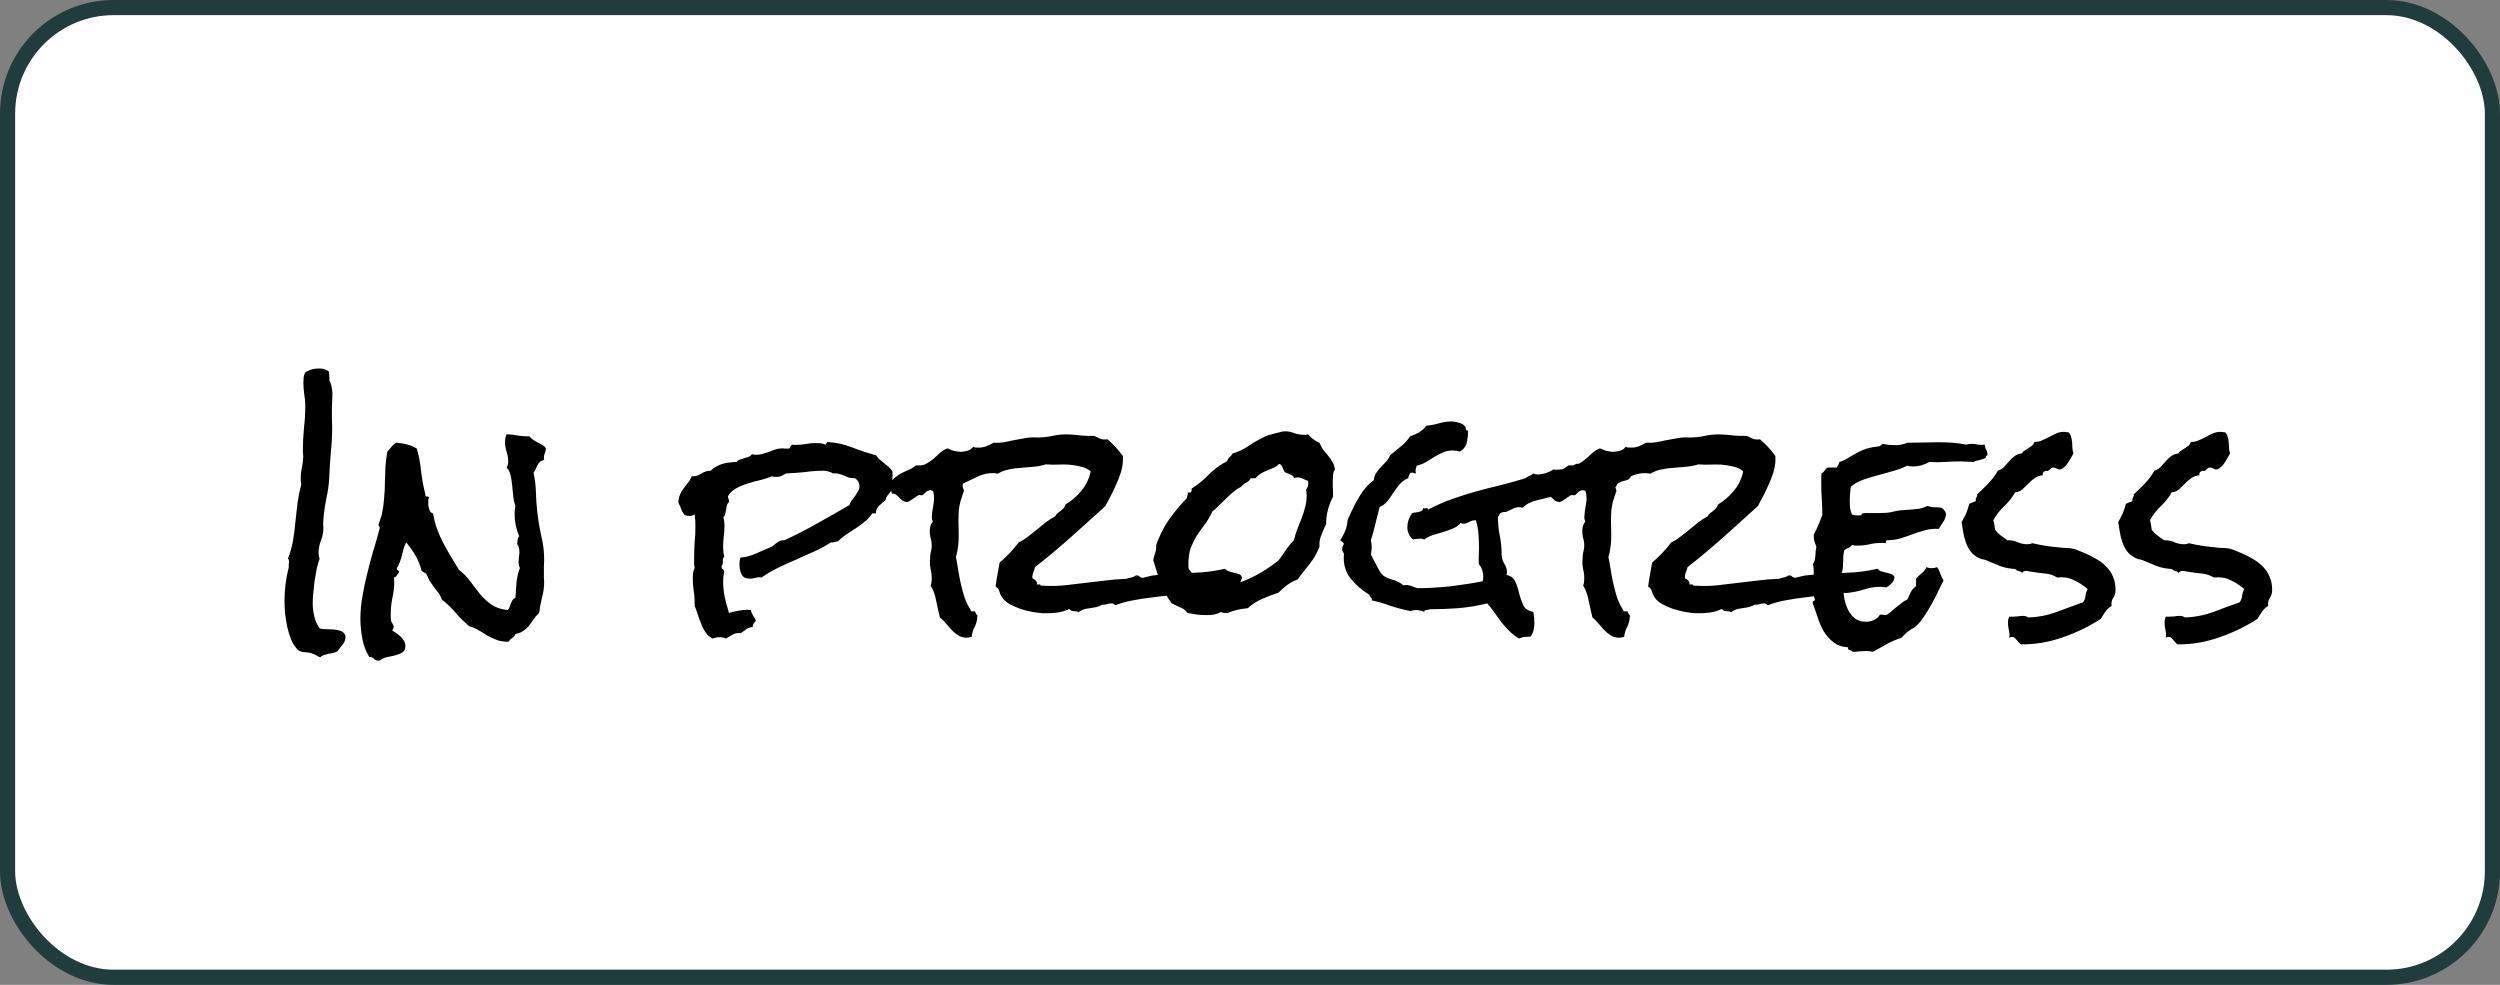
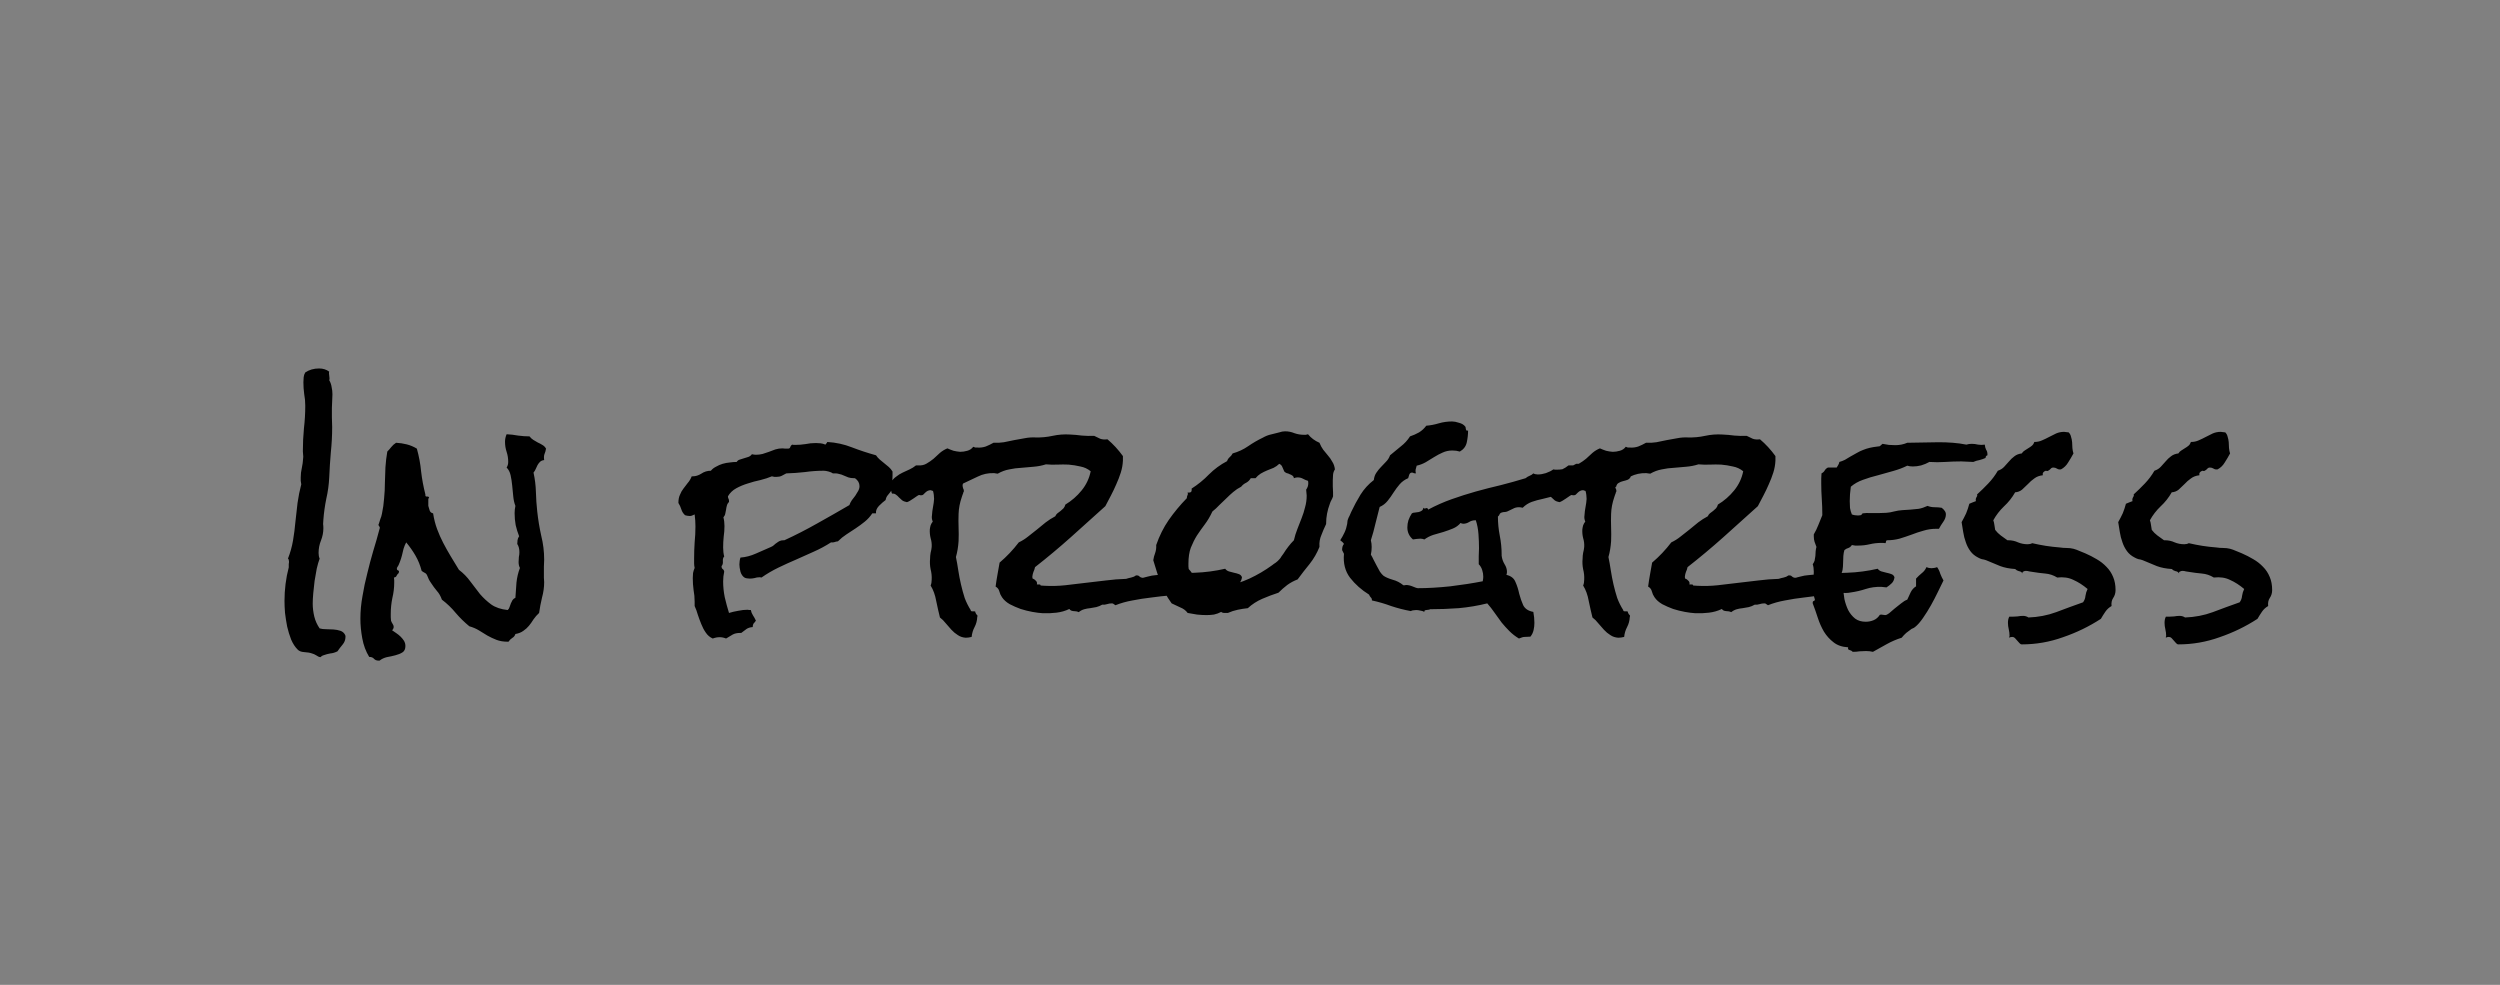
<svg xmlns="http://www.w3.org/2000/svg" width="330" height="130" viewBox="0 0 330 130" fill="none">
  <rect x="0" y="0" width="330" height="130" fill="#808080" stroke="none" />
-   <rect x="1" y="1" width="328" height="128" rx="14" fill="white" stroke="#203C3C" stroke-width="2" />
  <path d="M45.603 84.074C45.603 84.449 45.475 84.789 45.217 85.094C44.959 85.399 44.736 85.692 44.549 85.973C44.221 86.137 43.904 86.231 43.6 86.254C43.318 86.301 43.014 86.383 42.685 86.5C42.568 86.524 42.44 86.606 42.299 86.746C42.111 86.723 41.924 86.641 41.736 86.5C41.549 86.383 41.361 86.301 41.174 86.254C40.916 86.16 40.576 86.102 40.154 86.078C39.756 86.055 39.463 85.938 39.275 85.727C38.947 85.399 38.666 84.965 38.432 84.426C38.221 83.887 38.045 83.313 37.904 82.703C37.787 82.094 37.693 81.496 37.623 80.91C37.576 80.301 37.553 79.774 37.553 79.328C37.553 78.578 37.6 77.828 37.693 77.078C37.787 76.328 37.928 75.602 38.115 74.899V74.723C38.115 74.606 38.115 74.512 38.115 74.442C38.139 74.348 38.15 74.242 38.15 74.125C38.15 74.055 38.139 73.984 38.115 73.914C38.115 73.844 38.08 73.785 38.01 73.738C38.315 72.965 38.537 72.168 38.678 71.348C38.818 70.528 38.924 69.707 38.994 68.887C39.088 68.043 39.182 67.211 39.275 66.391C39.393 65.547 39.557 64.727 39.768 63.93C39.744 63.789 39.721 63.637 39.697 63.473C39.697 63.309 39.697 63.156 39.697 63.016C39.697 62.594 39.744 62.184 39.838 61.785C39.932 61.363 39.99 60.93 40.014 60.484C40.037 60.344 40.037 60.203 40.014 60.063C39.99 59.899 39.978 59.734 39.978 59.57C39.978 58.539 40.025 57.531 40.119 56.547C40.236 55.563 40.295 54.566 40.295 53.559C40.295 53.02 40.248 52.504 40.154 52.012C40.084 51.496 40.049 50.981 40.049 50.465C40.049 50.231 40.06 50.008 40.084 49.797C40.107 49.563 40.178 49.352 40.295 49.164C40.81 48.813 41.42 48.637 42.123 48.637C42.639 48.637 43.084 48.778 43.459 49.059C43.435 49.106 43.424 49.176 43.424 49.27C43.424 49.387 43.435 49.492 43.459 49.586C43.482 49.68 43.494 49.785 43.494 49.903V50.043C43.494 50.09 43.482 50.137 43.459 50.184C43.623 50.465 43.728 50.77 43.775 51.098C43.846 51.403 43.881 51.719 43.881 52.047C43.881 52.352 43.869 52.656 43.846 52.961C43.822 53.242 43.81 53.535 43.81 53.84C43.81 54.262 43.81 54.684 43.81 55.106C43.834 55.528 43.846 55.949 43.846 56.371C43.846 57.496 43.787 58.609 43.67 59.711C43.576 60.789 43.506 61.891 43.459 63.016C43.412 63.977 43.283 64.914 43.072 65.828C42.885 66.742 42.756 67.668 42.685 68.606C42.662 68.793 42.65 68.981 42.65 69.168C42.674 69.332 42.685 69.52 42.685 69.731C42.685 70.27 42.58 70.809 42.369 71.348C42.158 71.863 42.053 72.414 42.053 73C42.053 73.281 42.1 73.528 42.193 73.738C42.053 74.113 41.924 74.559 41.807 75.074C41.713 75.59 41.619 76.129 41.525 76.692C41.455 77.231 41.397 77.77 41.35 78.309C41.303 78.824 41.279 79.281 41.279 79.68C41.279 80.242 41.35 80.817 41.49 81.403C41.631 81.965 41.865 82.481 42.193 82.949C42.428 83.02 42.709 83.055 43.037 83.055C43.365 83.055 43.693 83.067 44.022 83.09C44.35 83.113 44.654 83.172 44.935 83.266C45.217 83.359 45.428 83.547 45.568 83.828C45.592 83.875 45.603 83.922 45.603 83.969V84.074ZM72.076 59.219C72.029 59.5 71.959 59.746 71.865 59.957C71.795 60.145 71.783 60.403 71.83 60.731C71.596 60.754 71.408 60.836 71.268 60.977C71.15 61.094 71.045 61.234 70.951 61.399C70.881 61.563 70.799 61.738 70.705 61.926C70.635 62.09 70.541 62.242 70.424 62.383C70.611 63.227 70.717 64.082 70.74 64.949C70.764 65.817 70.822 66.672 70.916 67.516C71.033 68.594 71.209 69.66 71.443 70.715C71.701 71.746 71.83 72.801 71.83 73.879C71.83 74.207 71.818 74.512 71.795 74.793C71.795 75.074 71.795 75.367 71.795 75.672C71.795 75.859 71.795 76.059 71.795 76.27C71.818 76.457 71.83 76.645 71.83 76.832C71.83 77.512 71.736 78.192 71.549 78.871C71.385 79.551 71.256 80.231 71.162 80.91C70.881 81.168 70.635 81.449 70.424 81.754C70.236 82.059 70.037 82.34 69.826 82.598C69.615 82.856 69.369 83.078 69.088 83.266C68.807 83.477 68.455 83.617 68.033 83.688C67.963 83.922 67.822 84.098 67.611 84.215C67.424 84.332 67.26 84.496 67.119 84.707H67.049C66.463 84.707 65.959 84.625 65.537 84.461C65.115 84.297 64.717 84.109 64.342 83.899C63.99 83.688 63.627 83.465 63.252 83.231C62.877 82.996 62.443 82.809 61.951 82.668C61.295 82.129 60.697 81.543 60.158 80.91C59.619 80.254 59.01 79.668 58.33 79.153C58.166 78.684 57.943 78.297 57.662 77.992C57.404 77.688 57.147 77.336 56.889 76.938C56.772 76.774 56.678 76.621 56.607 76.481C56.56 76.34 56.49 76.176 56.397 75.988C56.326 75.801 56.209 75.672 56.045 75.602C55.904 75.531 55.775 75.449 55.658 75.356C55.471 74.629 55.201 73.961 54.85 73.352C54.498 72.742 54.088 72.156 53.619 71.594C53.478 71.852 53.361 72.133 53.268 72.438C53.197 72.719 53.127 73.012 53.057 73.317C52.986 73.598 52.893 73.891 52.775 74.195C52.682 74.477 52.553 74.734 52.389 74.969V75.074C52.389 75.192 52.435 75.262 52.529 75.285C52.623 75.309 52.67 75.379 52.67 75.496C52.67 75.52 52.658 75.543 52.635 75.567C52.635 75.59 52.635 75.613 52.635 75.637C52.518 75.731 52.424 75.848 52.353 75.988C52.307 76.129 52.19 76.211 52.002 76.234C52.025 76.352 52.037 76.469 52.037 76.586V76.903C52.037 77.582 51.955 78.262 51.791 78.942C51.65 79.621 51.58 80.313 51.58 81.016V81.473C51.58 81.637 51.592 81.789 51.615 81.93C51.662 82.07 51.732 82.211 51.826 82.352C51.92 82.492 51.967 82.621 51.967 82.738C51.967 82.903 51.897 83.055 51.756 83.195C51.92 83.313 52.107 83.442 52.318 83.582C52.529 83.723 52.717 83.875 52.881 84.039C53.068 84.227 53.221 84.414 53.338 84.602C53.455 84.813 53.514 85.035 53.514 85.27C53.514 85.668 53.385 85.949 53.127 86.113C52.869 86.278 52.553 86.406 52.178 86.5C51.826 86.594 51.451 86.676 51.053 86.746C50.678 86.84 50.361 86.992 50.103 87.203H49.998C49.717 87.203 49.506 87.121 49.365 86.957C49.225 86.793 49.014 86.711 48.732 86.711C48.287 85.984 47.982 85.164 47.818 84.25C47.654 83.359 47.572 82.504 47.572 81.684C47.572 80.676 47.666 79.668 47.853 78.66C48.018 77.653 48.228 76.656 48.486 75.672C48.721 74.688 48.978 73.715 49.26 72.754C49.565 71.77 49.846 70.785 50.103 69.801L50.139 69.695C50.139 69.578 50.103 69.496 50.033 69.449C49.986 69.403 49.963 69.332 49.963 69.238C49.963 69.192 49.975 69.168 49.998 69.168C50.068 68.934 50.139 68.711 50.209 68.5C50.303 68.289 50.373 68.055 50.42 67.797C50.56 67.141 50.654 66.473 50.701 65.793C50.772 65.09 50.807 64.399 50.807 63.719C50.83 63.039 50.853 62.359 50.877 61.68C50.924 60.977 51.006 60.285 51.123 59.606C51.31 59.418 51.486 59.219 51.65 59.008C51.815 58.797 52.025 58.609 52.283 58.445C52.752 58.469 53.221 58.539 53.69 58.656C54.158 58.774 54.603 58.961 55.025 59.219C55.307 60.227 55.494 61.234 55.588 62.242C55.705 63.25 55.893 64.258 56.15 65.266V65.371C56.15 65.488 56.209 65.547 56.326 65.547C56.467 65.524 56.572 65.559 56.643 65.653C56.596 65.723 56.56 65.805 56.537 65.899C56.537 65.992 56.537 66.086 56.537 66.18V66.778C56.584 66.965 56.643 67.164 56.713 67.375C56.783 67.586 56.935 67.715 57.17 67.762C57.287 68.512 57.463 69.203 57.697 69.836C57.932 70.469 58.201 71.078 58.506 71.664C58.81 72.25 59.139 72.836 59.49 73.422C59.842 73.984 60.205 74.582 60.58 75.215C61.166 75.66 61.67 76.176 62.092 76.762C62.514 77.324 62.935 77.875 63.357 78.414C63.803 78.93 64.295 79.387 64.834 79.785C65.397 80.184 66.123 80.43 67.014 80.524C67.131 80.43 67.213 80.301 67.26 80.137L67.436 79.645C67.506 79.481 67.576 79.34 67.647 79.223C67.74 79.082 67.869 78.977 68.033 78.906C68.08 78.25 68.127 77.582 68.174 76.903C68.244 76.223 68.397 75.578 68.631 74.969C68.514 74.758 68.455 74.5 68.455 74.195C68.455 73.961 68.467 73.738 68.49 73.528C68.537 73.317 68.561 73.106 68.561 72.895C68.561 72.449 68.467 72.086 68.279 71.805C68.279 71.641 68.291 71.477 68.314 71.313C68.338 71.125 68.408 70.949 68.525 70.785C68.338 70.317 68.186 69.824 68.068 69.309C67.975 68.793 67.928 68.266 67.928 67.727C67.928 67.422 67.963 67.106 68.033 66.778C67.893 66.426 67.799 66.016 67.752 65.547L67.611 64.106C67.564 63.613 67.494 63.156 67.4 62.734C67.307 62.313 67.131 61.973 66.873 61.715C67.014 61.504 67.084 61.258 67.084 60.977C67.084 60.508 67.014 60.063 66.873 59.641C66.732 59.219 66.662 58.774 66.662 58.305C66.662 57.977 66.732 57.649 66.873 57.32C67.389 57.344 67.893 57.403 68.385 57.496C68.9 57.566 69.404 57.602 69.897 57.602C70.037 57.789 70.201 57.941 70.389 58.059C70.576 58.176 70.775 58.293 70.986 58.41C71.197 58.504 71.397 58.609 71.584 58.727C71.795 58.844 71.959 59.008 72.076 59.219ZM117.814 62.77C117.814 63.098 117.803 63.426 117.779 63.754C117.756 64.082 117.721 64.41 117.674 64.738C117.51 64.973 117.346 65.184 117.182 65.371C117.041 65.535 116.947 65.746 116.9 66.004C116.643 66.192 116.35 66.449 116.021 66.778C115.717 67.106 115.588 67.434 115.635 67.762H115.143C114.861 68.184 114.533 68.547 114.158 68.852C113.783 69.156 113.385 69.449 112.963 69.731L111.732 70.539C111.334 70.797 110.959 71.102 110.607 71.453C110.42 71.477 110.268 71.512 110.15 71.559C110.033 71.606 109.881 71.617 109.693 71.594C108.967 72.063 108.205 72.473 107.408 72.824C106.635 73.176 105.85 73.528 105.053 73.879C104.279 74.207 103.506 74.559 102.732 74.934C101.959 75.309 101.221 75.742 100.518 76.234C100.447 76.211 100.354 76.199 100.236 76.199C100.025 76.199 99.814 76.234 99.603 76.305C99.393 76.352 99.182 76.375 98.971 76.375C98.877 76.375 98.748 76.363 98.584 76.34C98.443 76.317 98.338 76.281 98.268 76.234C98.15 76.164 98.045 76.059 97.951 75.918C97.857 75.778 97.787 75.625 97.74 75.461C97.693 75.274 97.658 75.098 97.635 74.934C97.611 74.77 97.6 74.629 97.6 74.512C97.6 74.371 97.611 74.219 97.635 74.055C97.658 73.891 97.693 73.738 97.74 73.598C98.42 73.551 99.1 73.375 99.779 73.07C100.482 72.766 101.15 72.473 101.783 72.192C101.947 72.121 102.076 72.039 102.17 71.945C102.287 71.828 102.404 71.734 102.521 71.664C102.639 71.57 102.768 71.488 102.908 71.418C103.049 71.348 103.225 71.313 103.436 71.313H103.541C105.018 70.633 106.459 69.895 107.865 69.098C109.295 68.301 110.713 67.492 112.119 66.672C112.189 66.461 112.295 66.25 112.436 66.039C112.6 65.828 112.752 65.629 112.893 65.442C113.033 65.231 113.162 65.02 113.279 64.809C113.396 64.598 113.455 64.387 113.455 64.176C113.455 63.754 113.256 63.403 112.857 63.121H112.717C112.436 63.121 112.189 63.086 111.979 63.016C111.768 62.922 111.568 62.84 111.381 62.77C111.193 62.676 110.982 62.606 110.748 62.559C110.514 62.488 110.244 62.465 109.939 62.488C109.822 62.395 109.635 62.313 109.377 62.242C109.119 62.172 108.908 62.137 108.744 62.137C107.9 62.137 107.068 62.195 106.248 62.313C105.428 62.406 104.607 62.465 103.787 62.488C103.576 62.606 103.377 62.711 103.189 62.805C103.002 62.899 102.779 62.945 102.521 62.945C102.404 62.945 102.299 62.945 102.205 62.945C102.111 62.922 102.006 62.899 101.889 62.875C101.443 63.063 100.939 63.227 100.377 63.367C99.814 63.484 99.252 63.637 98.689 63.824C98.15 63.988 97.647 64.199 97.178 64.457C96.709 64.715 96.346 65.067 96.088 65.512C96.088 65.629 96.111 65.734 96.158 65.828C96.205 65.899 96.228 65.992 96.228 66.109V66.25C96.088 66.391 95.994 66.555 95.947 66.742C95.9 66.906 95.865 67.082 95.842 67.27C95.818 67.434 95.783 67.609 95.736 67.797C95.713 67.961 95.631 68.125 95.49 68.289C95.584 68.641 95.631 69.028 95.631 69.449C95.631 69.918 95.596 70.387 95.525 70.856C95.478 71.324 95.455 71.793 95.455 72.262C95.455 72.707 95.502 73.106 95.596 73.457C95.455 73.598 95.397 73.809 95.42 74.09C95.443 74.371 95.385 74.582 95.244 74.723C95.244 74.91 95.291 75.039 95.385 75.109C95.502 75.18 95.572 75.297 95.596 75.461C95.502 75.859 95.455 76.293 95.455 76.762C95.455 77.442 95.525 78.133 95.666 78.836C95.83 79.539 96.018 80.231 96.228 80.91C96.603 80.793 97.002 80.699 97.424 80.629C97.869 80.535 98.291 80.488 98.689 80.488C98.76 80.488 98.83 80.5 98.9 80.524C98.971 80.524 99.041 80.524 99.111 80.524C99.158 80.781 99.252 81.016 99.393 81.227C99.533 81.438 99.662 81.672 99.779 81.93C99.662 82.094 99.557 82.223 99.463 82.317C99.393 82.434 99.357 82.586 99.357 82.774C99.029 82.797 98.76 82.879 98.549 83.02C98.338 83.184 98.103 83.359 97.846 83.547H97.705C97.307 83.547 96.978 83.617 96.721 83.758C96.463 83.922 96.17 84.098 95.842 84.285C95.561 84.168 95.279 84.109 94.998 84.109C94.693 84.109 94.389 84.168 94.084 84.285C93.709 84.121 93.404 83.863 93.17 83.512C92.936 83.184 92.736 82.809 92.572 82.387C92.408 81.988 92.256 81.578 92.115 81.156C91.998 80.734 91.857 80.348 91.693 79.996V79.434C91.693 78.895 91.647 78.379 91.553 77.887C91.482 77.371 91.447 76.844 91.447 76.305C91.447 76.094 91.459 75.871 91.482 75.637C91.529 75.403 91.6 75.18 91.693 74.969C91.647 74.758 91.623 74.559 91.623 74.371V73.703C91.623 73 91.647 72.297 91.693 71.594C91.764 70.891 91.799 70.188 91.799 69.484C91.799 68.969 91.764 68.442 91.693 67.903C91.576 67.949 91.471 67.996 91.377 68.043C91.283 68.09 91.178 68.113 91.061 68.113C90.943 68.113 90.826 68.102 90.709 68.078C90.615 68.055 90.522 68.031 90.428 68.008C90.193 67.797 90.029 67.539 89.936 67.234C89.842 66.93 89.713 66.649 89.549 66.391C89.549 65.945 89.619 65.582 89.76 65.301C89.877 64.996 90.029 64.727 90.217 64.492C90.404 64.234 90.592 63.988 90.779 63.754C90.99 63.52 91.166 63.227 91.307 62.875H91.447C91.822 62.875 92.197 62.758 92.572 62.524C92.947 62.266 93.369 62.137 93.838 62.137C94.002 61.926 94.225 61.75 94.506 61.609C94.787 61.445 95.08 61.316 95.385 61.223C95.713 61.129 96.029 61.07 96.334 61.047C96.662 61 96.967 60.977 97.248 60.977C97.342 60.813 97.482 60.707 97.67 60.66C97.857 60.59 98.045 60.531 98.232 60.484C98.443 60.414 98.631 60.356 98.795 60.309C98.982 60.238 99.135 60.121 99.252 59.957C99.439 60.004 99.615 60.028 99.779 60.028C100.084 60.028 100.377 59.992 100.658 59.922C100.939 59.828 101.221 59.734 101.502 59.641C101.783 59.524 102.064 59.418 102.346 59.324C102.65 59.231 102.967 59.184 103.295 59.184C103.412 59.184 103.529 59.195 103.646 59.219C103.764 59.219 103.881 59.219 103.998 59.219C104.186 59.219 104.291 59.149 104.314 59.008C104.361 58.867 104.443 58.762 104.561 58.691C104.631 58.715 104.76 58.727 104.947 58.727C105.416 58.727 105.873 58.691 106.318 58.621C106.764 58.528 107.221 58.481 107.689 58.481C107.9 58.481 108.111 58.492 108.322 58.516C108.533 58.539 108.744 58.598 108.955 58.691C109.002 58.621 109.049 58.563 109.096 58.516C109.143 58.469 109.178 58.41 109.201 58.34C110.35 58.41 111.428 58.645 112.436 59.043C113.467 59.441 114.533 59.793 115.635 60.098C115.775 60.309 115.939 60.496 116.127 60.66L116.725 61.153C116.936 61.316 117.135 61.481 117.322 61.645C117.51 61.809 117.674 62.008 117.814 62.242V62.77ZM163.939 76.199C163.893 76.551 163.764 76.82 163.553 77.008C163.365 77.195 163.143 77.371 162.885 77.535C162.768 77.512 162.65 77.5 162.533 77.5C162.439 77.477 162.334 77.465 162.217 77.465C161.49 77.442 160.799 77.535 160.143 77.746C159.51 77.957 158.854 78.109 158.174 78.203C157.939 78.25 157.717 78.274 157.506 78.274C157.318 78.25 157.119 78.262 156.908 78.309C156.158 78.426 155.361 78.52 154.518 78.59C153.674 78.66 152.83 78.754 151.986 78.871C151.143 78.965 150.311 79.094 149.49 79.258C148.693 79.399 147.943 79.609 147.24 79.891C147.17 79.844 147.1 79.797 147.029 79.75C146.959 79.68 146.877 79.645 146.783 79.645C146.549 79.645 146.326 79.68 146.115 79.75C145.904 79.82 145.693 79.844 145.482 79.82C145.248 79.961 144.99 80.067 144.709 80.137C144.451 80.184 144.182 80.231 143.9 80.278C143.643 80.301 143.385 80.348 143.127 80.418C142.869 80.488 142.623 80.617 142.389 80.805C142.201 80.711 141.967 80.664 141.686 80.664C141.428 80.641 141.252 80.547 141.158 80.383C140.619 80.641 140.045 80.805 139.436 80.875C138.85 80.945 138.252 80.969 137.643 80.945C137.244 80.922 136.787 80.863 136.271 80.77C135.756 80.676 135.24 80.547 134.725 80.383C134.209 80.195 133.729 79.984 133.283 79.75C132.838 79.492 132.498 79.188 132.264 78.836C132.1 78.602 131.982 78.344 131.912 78.063C131.842 77.781 131.678 77.57 131.42 77.43C131.49 76.891 131.572 76.363 131.666 75.848C131.76 75.332 131.854 74.805 131.947 74.266C132.416 73.867 132.861 73.445 133.283 73C133.705 72.555 134.104 72.086 134.479 71.594C134.924 71.383 135.334 71.125 135.709 70.82C136.107 70.516 136.494 70.211 136.869 69.906C137.268 69.578 137.654 69.262 138.029 68.957C138.428 68.653 138.85 68.383 139.295 68.149C139.365 67.984 139.459 67.856 139.576 67.762C139.717 67.645 139.857 67.539 139.998 67.445C140.139 67.328 140.268 67.211 140.385 67.094C140.502 66.953 140.584 66.789 140.631 66.602C141.451 66.109 142.166 65.488 142.775 64.738C143.385 63.988 143.783 63.145 143.971 62.207C143.572 61.879 143.115 61.668 142.6 61.574C142.107 61.457 141.592 61.375 141.053 61.328C140.584 61.305 140.092 61.305 139.576 61.328C139.084 61.352 138.58 61.34 138.064 61.293C137.549 61.457 137.01 61.563 136.447 61.609C135.908 61.656 135.369 61.703 134.83 61.75C134.291 61.774 133.752 61.844 133.213 61.961C132.697 62.055 132.193 62.242 131.701 62.524C131.607 62.524 131.514 62.512 131.42 62.488C131.35 62.465 131.268 62.453 131.174 62.453C130.424 62.43 129.721 62.582 129.064 62.91C128.408 63.215 127.764 63.52 127.131 63.824C127.084 63.918 127.061 63.988 127.061 64.035C127.061 64.176 127.084 64.317 127.131 64.457C127.201 64.574 127.236 64.703 127.236 64.844C127.213 64.867 127.201 64.891 127.201 64.914C127.201 64.938 127.189 64.961 127.166 64.984C127.143 65.102 127.107 65.207 127.061 65.301C127.037 65.395 127.002 65.5 126.955 65.617C126.697 66.367 126.557 67.106 126.533 67.832C126.51 68.442 126.51 69.039 126.533 69.625C126.557 70.211 126.557 70.809 126.533 71.418C126.486 72.168 126.369 72.871 126.182 73.528C126.299 74.09 126.404 74.688 126.498 75.32C126.592 75.93 126.709 76.539 126.85 77.149C126.99 77.758 127.154 78.356 127.342 78.942C127.553 79.504 127.822 80.043 128.15 80.559C128.127 80.606 128.139 80.641 128.186 80.664C128.232 80.688 128.279 80.699 128.326 80.699H128.607C128.725 80.699 128.771 80.746 128.748 80.84C128.795 80.91 128.83 80.981 128.854 81.051C128.877 81.098 128.924 81.145 128.994 81.192C129.041 81.262 129.041 81.356 128.994 81.473C128.971 81.942 128.854 82.375 128.643 82.774C128.432 83.172 128.303 83.606 128.256 84.074C127.975 84.145 127.717 84.18 127.482 84.18C127.084 84.156 126.732 84.039 126.428 83.828C126.123 83.641 125.842 83.406 125.584 83.125C125.326 82.844 125.08 82.563 124.846 82.281C124.611 81.977 124.354 81.719 124.072 81.508C123.908 80.852 123.744 80.125 123.58 79.328C123.439 78.531 123.193 77.852 122.842 77.289C122.936 77.078 122.982 76.82 122.982 76.516C123.006 76.047 122.959 75.59 122.842 75.145C122.748 74.676 122.725 74.207 122.771 73.738C122.771 73.481 122.795 73.223 122.842 72.965C122.912 72.707 122.959 72.449 122.982 72.192C123.006 71.793 122.959 71.406 122.842 71.031C122.748 70.656 122.713 70.27 122.736 69.871C122.76 69.684 122.795 69.508 122.842 69.344C122.912 69.156 123.006 68.992 123.123 68.852C123.006 68.57 122.971 68.301 123.018 68.043C123.041 67.645 123.088 67.27 123.158 66.918C123.229 66.567 123.275 66.215 123.299 65.863C123.299 65.676 123.287 65.5 123.264 65.336C123.24 65.149 123.205 64.973 123.158 64.809L122.842 64.703C122.701 64.703 122.561 64.738 122.42 64.809C122.303 64.879 122.197 64.961 122.104 65.055C122.01 65.149 121.928 65.231 121.857 65.301C121.787 65.348 121.717 65.371 121.646 65.371C121.6 65.371 121.541 65.371 121.471 65.371C121.424 65.348 121.377 65.336 121.33 65.336C121.283 65.336 121.189 65.383 121.049 65.477C120.932 65.57 120.779 65.676 120.592 65.793C120.428 65.887 120.264 65.992 120.1 66.109C119.936 66.203 119.807 66.262 119.713 66.285C119.455 66.238 119.244 66.156 119.08 66.039C118.939 65.899 118.799 65.77 118.658 65.653C118.541 65.512 118.412 65.395 118.271 65.301C118.131 65.184 117.955 65.137 117.744 65.16C117.674 65.02 117.639 64.867 117.639 64.703C117.615 64.539 117.615 64.375 117.639 64.211V63.649C117.803 63.344 118.025 63.098 118.307 62.91C118.564 62.699 118.846 62.524 119.15 62.383L120.064 61.961C120.369 61.82 120.65 61.645 120.908 61.434H121.225C121.646 61.457 122.01 61.375 122.314 61.188C122.643 61 122.947 60.789 123.229 60.555C123.51 60.297 123.791 60.039 124.072 59.781C124.377 59.524 124.705 59.324 125.057 59.184C125.314 59.301 125.584 59.406 125.865 59.5C126.146 59.57 126.439 59.617 126.744 59.641C127.049 59.641 127.365 59.594 127.693 59.5C128.021 59.406 128.279 59.231 128.467 58.973C128.584 59.02 128.678 59.055 128.748 59.078C128.842 59.078 128.947 59.078 129.064 59.078C129.416 59.102 129.768 59.055 130.119 58.938C130.471 58.797 130.811 58.633 131.139 58.445C131.607 58.469 132.064 58.445 132.51 58.375C132.979 58.281 133.436 58.188 133.881 58.094C134.35 58 134.807 57.918 135.252 57.848C135.721 57.754 136.189 57.719 136.658 57.742C137.432 57.766 138.193 57.695 138.943 57.531C139.693 57.367 140.455 57.309 141.229 57.356C141.768 57.379 142.295 57.426 142.811 57.496C143.35 57.543 143.889 57.555 144.428 57.531C144.732 57.672 145.002 57.801 145.236 57.918C145.494 58.012 145.811 58.035 146.186 57.988C146.936 58.621 147.615 59.359 148.225 60.203V60.801C148.201 61.34 148.107 61.867 147.943 62.383C147.779 62.899 147.58 63.414 147.346 63.93C147.135 64.422 146.9 64.914 146.643 65.406C146.385 65.875 146.139 66.344 145.904 66.813C144.381 68.195 142.857 69.567 141.334 70.926C139.811 72.285 138.24 73.598 136.623 74.863C136.576 75.098 136.506 75.309 136.412 75.496C136.342 75.684 136.295 75.883 136.271 76.094C136.271 76.211 136.283 76.305 136.307 76.375C136.471 76.422 136.611 76.516 136.729 76.656C136.869 76.774 136.916 76.938 136.869 77.149H137.186C137.303 77.149 137.361 77.195 137.361 77.289L137.924 77.324C138.814 77.371 139.705 77.348 140.596 77.254C141.486 77.16 142.377 77.055 143.268 76.938C144.182 76.82 145.084 76.715 145.975 76.621C146.865 76.504 147.756 76.434 148.646 76.41C148.857 76.34 149.08 76.281 149.314 76.234C149.549 76.188 149.76 76.094 149.947 75.953H150.053C150.217 75.953 150.334 76 150.404 76.094C150.498 76.188 150.627 76.246 150.791 76.27C150.908 76.27 151.025 76.246 151.143 76.199C151.283 76.153 151.424 76.117 151.564 76.094C151.893 76 152.232 75.942 152.584 75.918C152.959 75.895 153.322 75.859 153.674 75.813C155.033 75.695 156.381 75.625 157.717 75.602C159.053 75.555 160.389 75.379 161.725 75.074C161.842 75.238 162.006 75.356 162.217 75.426C162.428 75.473 162.65 75.531 162.885 75.602C163.119 75.649 163.33 75.707 163.518 75.778C163.729 75.848 163.869 75.988 163.939 76.199ZM176.209 61.961C176.068 62.172 175.986 62.406 175.963 62.664C175.939 62.922 175.928 63.156 175.928 63.367C175.928 63.649 175.928 63.93 175.928 64.211C175.951 64.469 175.963 64.727 175.963 64.984V65.512C175.916 65.676 175.846 65.84 175.752 66.004C175.658 66.168 175.588 66.332 175.541 66.496C175.213 67.363 175.049 68.231 175.049 69.098V69.168C174.932 69.449 174.814 69.707 174.697 69.942C174.604 70.176 174.51 70.41 174.416 70.645C174.322 70.856 174.252 71.09 174.205 71.348C174.158 71.582 174.146 71.863 174.17 72.192C173.842 73.012 173.408 73.762 172.869 74.442C172.33 75.098 171.803 75.778 171.287 76.481C170.795 76.668 170.338 76.914 169.916 77.219C169.518 77.524 169.131 77.863 168.756 78.238C168.029 78.473 167.314 78.742 166.611 79.047C165.908 79.352 165.275 79.762 164.713 80.278C164.268 80.324 163.822 80.395 163.377 80.488C162.932 80.582 162.498 80.723 162.076 80.91H161.654C161.443 80.91 161.291 80.863 161.197 80.77C160.893 80.934 160.576 81.051 160.248 81.121C159.92 81.168 159.592 81.192 159.264 81.192C158.842 81.192 158.42 81.168 157.998 81.121C157.6 81.051 157.189 80.981 156.768 80.91C156.533 80.582 156.205 80.336 155.783 80.172C155.361 79.984 154.986 79.809 154.658 79.645C153.979 78.707 153.486 77.805 153.182 76.938C152.877 76.047 152.561 75.051 152.232 73.949C152.279 73.621 152.361 73.305 152.479 73C152.596 72.672 152.643 72.32 152.619 71.945C153.041 70.727 153.592 69.625 154.271 68.641C154.975 67.633 155.771 66.672 156.662 65.758C156.662 65.617 156.686 65.5 156.732 65.406C156.803 65.313 156.814 65.172 156.768 64.984C156.791 65.008 156.838 65.02 156.908 65.02C157.096 65.02 157.213 64.973 157.26 64.879C157.307 64.762 157.318 64.633 157.295 64.492C158.139 63.953 158.9 63.332 159.58 62.629C160.283 61.926 161.08 61.34 161.971 60.871C162.041 60.66 162.158 60.484 162.322 60.344C162.486 60.203 162.615 60.039 162.709 59.852C163.459 59.641 164.139 59.324 164.748 58.903C165.357 58.481 166.002 58.106 166.682 57.778C167.057 57.566 167.408 57.426 167.736 57.356C168.088 57.262 168.463 57.168 168.861 57.074C169.002 57.028 169.131 56.992 169.248 56.969C169.365 56.945 169.494 56.934 169.635 56.934C170.057 56.934 170.467 57.016 170.865 57.18C171.264 57.32 171.674 57.391 172.096 57.391C172.213 57.391 172.307 57.391 172.377 57.391C172.471 57.367 172.564 57.344 172.658 57.32C173.057 57.813 173.561 58.188 174.17 58.445C174.311 58.797 174.475 59.102 174.662 59.359C174.873 59.617 175.084 59.875 175.295 60.133C175.506 60.367 175.693 60.637 175.857 60.941C176.045 61.223 176.162 61.563 176.209 61.961ZM172.693 63.789C172.693 63.672 172.682 63.566 172.658 63.473C172.424 63.403 172.201 63.309 171.99 63.191C171.779 63.074 171.545 63.016 171.287 63.016C171.123 63.016 170.959 63.051 170.795 63.121C170.771 62.957 170.701 62.84 170.584 62.77C170.49 62.699 170.373 62.641 170.232 62.594C170.115 62.524 169.986 62.477 169.846 62.453C169.729 62.406 169.623 62.336 169.529 62.242C169.459 62.055 169.377 61.867 169.283 61.68C169.213 61.469 169.072 61.316 168.861 61.223C168.65 61.434 168.404 61.609 168.123 61.75C167.842 61.867 167.549 61.984 167.244 62.102C166.963 62.219 166.682 62.359 166.4 62.524C166.143 62.688 165.92 62.887 165.732 63.121H165.1C164.959 63.379 164.76 63.578 164.502 63.719C164.244 63.836 164.021 64.012 163.834 64.246C163.459 64.434 163.107 64.668 162.779 64.949C162.475 65.207 162.17 65.488 161.865 65.793C161.561 66.074 161.256 66.367 160.951 66.672C160.67 66.977 160.365 67.258 160.037 67.516C159.732 68.172 159.393 68.746 159.018 69.238C158.666 69.707 158.326 70.188 157.998 70.68C157.693 71.172 157.424 71.711 157.189 72.297C156.979 72.859 156.873 73.563 156.873 74.406V74.758C156.873 74.875 156.885 74.992 156.908 75.109C157.213 75.438 157.459 75.789 157.646 76.164C157.857 76.539 158.197 76.809 158.666 76.973C159.135 77.16 159.627 77.242 160.143 77.219C160.682 77.195 161.197 77.254 161.689 77.395C162.814 77.184 163.893 76.844 164.924 76.375C165.979 75.883 166.975 75.297 167.912 74.617C168.053 74.5 168.217 74.383 168.404 74.266C168.592 74.125 168.744 73.984 168.861 73.844C168.979 73.727 169.072 73.598 169.143 73.457C169.236 73.317 169.33 73.188 169.424 73.07C169.611 72.766 169.822 72.461 170.057 72.156C170.291 71.852 170.537 71.57 170.795 71.313C170.912 70.797 171.064 70.305 171.252 69.836C171.439 69.344 171.627 68.863 171.814 68.395C172.002 67.926 172.154 67.445 172.271 66.953C172.412 66.461 172.482 65.945 172.482 65.406C172.482 65.289 172.471 65.16 172.447 65.02C172.447 64.879 172.436 64.75 172.412 64.633C172.6 64.375 172.693 64.094 172.693 63.789ZM215.268 62.875C215.197 63.086 215.057 63.238 214.846 63.332C214.658 63.403 214.459 63.461 214.248 63.508C214.037 63.555 213.838 63.637 213.65 63.754C213.486 63.848 213.381 64.012 213.334 64.246L213.264 64.281C213.17 64.281 213.1 64.258 213.053 64.211C213.029 64.141 213.006 64.082 212.982 64.035C212.959 63.965 212.924 63.906 212.877 63.859C212.854 63.789 212.807 63.754 212.736 63.754C212.479 63.754 212.221 63.778 211.963 63.824C211.729 63.871 211.494 63.895 211.26 63.895C210.908 63.895 210.592 63.848 210.311 63.754C210.146 63.801 210.053 63.906 210.029 64.07C210.029 64.234 209.959 64.34 209.818 64.387C209.701 64.434 209.561 64.457 209.396 64.457C209.232 64.434 209.068 64.445 208.904 64.492L207.779 64.774C207.404 64.867 207.029 64.914 206.654 64.914C206.443 64.914 206.291 64.903 206.197 64.879C205.846 65.16 205.447 65.371 205.002 65.512C204.557 65.629 204.088 65.746 203.596 65.863C203.127 65.957 202.658 66.086 202.189 66.25C201.744 66.414 201.346 66.672 200.994 67.024C200.807 66.977 200.643 66.953 200.502 66.953C200.197 66.953 199.928 67.024 199.693 67.164C199.459 67.281 199.213 67.399 198.955 67.516C198.838 67.563 198.721 67.586 198.604 67.586C198.486 67.586 198.357 67.609 198.217 67.656C198.076 67.703 197.982 67.785 197.936 67.903C197.912 67.996 197.842 68.09 197.725 68.184C197.725 69.028 197.807 69.871 197.971 70.715C198.135 71.535 198.217 72.367 198.217 73.211V73.352C198.264 73.75 198.393 74.125 198.604 74.477C198.814 74.805 198.92 75.145 198.92 75.496C198.92 75.613 198.896 75.742 198.85 75.883C199.459 76.024 199.857 76.34 200.045 76.832C200.256 77.301 200.42 77.817 200.537 78.379C200.678 78.918 200.854 79.422 201.064 79.891C201.299 80.359 201.744 80.653 202.4 80.77C202.447 81.004 202.482 81.25 202.506 81.508C202.529 81.742 202.541 81.977 202.541 82.211C202.541 82.539 202.506 82.856 202.436 83.16C202.365 83.488 202.225 83.781 202.014 84.039C201.662 84.063 201.404 84.074 201.24 84.074C201.076 84.074 200.83 84.145 200.502 84.285C200.033 84.004 199.611 83.676 199.236 83.301C198.885 82.949 198.545 82.574 198.217 82.176C197.912 81.754 197.607 81.332 197.303 80.91C196.998 80.465 196.67 80.043 196.318 79.645C195.1 79.949 193.846 80.16 192.557 80.278C191.291 80.371 190.025 80.418 188.76 80.418C188.713 80.465 188.643 80.488 188.549 80.488C188.455 80.488 188.361 80.5 188.268 80.524C188.197 80.524 188.127 80.547 188.057 80.594C188.01 80.617 187.998 80.676 188.021 80.77C187.857 80.676 187.67 80.617 187.459 80.594C187.271 80.547 187.096 80.524 186.932 80.524C186.814 80.524 186.697 80.535 186.58 80.559C186.463 80.559 186.346 80.594 186.229 80.664C185.338 80.5 184.471 80.278 183.627 79.996C182.807 79.692 181.963 79.445 181.096 79.258C181.096 79.07 181.049 78.942 180.955 78.871C180.861 78.778 180.779 78.649 180.709 78.484C179.725 77.875 178.893 77.137 178.213 76.27C177.557 75.403 177.287 74.348 177.404 73.106L177.158 72.613C177.158 72.238 177.24 71.969 177.404 71.805C177.311 71.641 177.146 71.477 176.912 71.313C177.123 70.984 177.311 70.645 177.475 70.293C177.639 69.942 177.756 69.567 177.826 69.168C177.85 69.051 177.861 68.945 177.861 68.852C177.861 68.758 177.885 68.653 177.932 68.535C177.979 68.395 178.049 68.242 178.143 68.078C178.213 67.891 178.283 67.727 178.354 67.586C178.729 66.789 179.139 66.028 179.584 65.301C180.053 64.551 180.639 63.906 181.342 63.367C181.389 62.969 181.506 62.641 181.693 62.383C181.881 62.102 182.08 61.856 182.291 61.645C182.525 61.41 182.748 61.176 182.959 60.941C183.193 60.707 183.369 60.426 183.486 60.098C183.955 59.699 184.424 59.313 184.893 58.938C185.385 58.563 185.795 58.117 186.123 57.602C186.545 57.461 186.943 57.285 187.318 57.074C187.693 56.84 188.01 56.547 188.268 56.195C188.83 56.149 189.381 56.043 189.92 55.879C190.482 55.715 191.068 55.633 191.678 55.633C191.936 55.633 192.24 55.691 192.592 55.809C192.967 55.903 193.248 56.078 193.436 56.336C193.459 56.383 193.471 56.441 193.471 56.512L193.506 56.688C193.529 56.734 193.553 56.781 193.576 56.828C193.623 56.852 193.693 56.852 193.787 56.828C193.787 57.344 193.729 57.871 193.611 58.41C193.494 58.926 193.189 59.324 192.697 59.606C192.393 59.512 192.064 59.465 191.713 59.465C191.244 59.465 190.811 59.559 190.412 59.746C190.037 59.91 189.662 60.109 189.287 60.344C188.936 60.555 188.572 60.778 188.197 61.012C187.822 61.223 187.424 61.375 187.002 61.469C186.955 61.656 186.908 61.832 186.861 61.996C186.838 62.137 186.85 62.301 186.896 62.488C186.779 62.488 186.686 62.477 186.615 62.453C186.568 62.406 186.486 62.383 186.369 62.383C186.205 62.383 186.088 62.477 186.018 62.664C185.971 62.852 185.924 63.004 185.877 63.121C185.432 63.309 185.057 63.578 184.752 63.93C184.471 64.258 184.201 64.621 183.943 65.02C183.709 65.395 183.451 65.758 183.17 66.109C182.889 66.461 182.537 66.731 182.115 66.918C181.928 67.668 181.74 68.406 181.553 69.133C181.389 69.859 181.189 70.586 180.955 71.313C181.025 71.594 181.061 71.887 181.061 72.192C181.061 72.567 181.025 72.906 180.955 73.211C181.072 73.399 181.189 73.621 181.307 73.879L181.729 74.688C181.869 74.969 182.01 75.227 182.15 75.461C182.314 75.695 182.467 75.871 182.607 75.988C182.865 76.176 183.264 76.352 183.803 76.516C184.342 76.656 184.822 76.903 185.244 77.254C185.291 77.254 185.35 77.254 185.42 77.254C185.49 77.231 185.549 77.219 185.596 77.219C185.877 77.219 186.182 77.289 186.51 77.43C186.838 77.57 187.049 77.641 187.143 77.641C188.455 77.641 189.885 77.559 191.432 77.395C192.979 77.207 194.408 76.984 195.721 76.727C195.768 76.492 195.791 76.293 195.791 76.129C195.791 75.824 195.744 75.531 195.65 75.25C195.557 74.945 195.404 74.688 195.193 74.477C195.193 74.125 195.193 73.774 195.193 73.422C195.217 73.07 195.229 72.719 195.229 72.367C195.229 71.781 195.205 71.16 195.158 70.504C195.111 69.848 194.994 69.238 194.807 68.676H194.736C194.432 68.676 194.15 68.758 193.893 68.922C193.658 69.063 193.412 69.133 193.154 69.133C193.014 69.133 192.896 69.098 192.803 69.028C192.521 69.356 192.182 69.602 191.783 69.766C191.385 69.93 190.963 70.082 190.518 70.223C190.072 70.34 189.627 70.469 189.182 70.609C188.76 70.75 188.373 70.949 188.021 71.207C187.834 71.137 187.658 71.102 187.494 71.102C187.33 71.102 187.166 71.113 187.002 71.137C186.861 71.16 186.697 71.184 186.51 71.207C186.018 70.785 185.771 70.258 185.771 69.625C185.771 69.297 185.818 68.981 185.912 68.676C186.029 68.348 186.182 68.043 186.369 67.762C186.486 67.692 186.627 67.656 186.791 67.656C186.955 67.633 187.119 67.609 187.283 67.586C187.447 67.539 187.576 67.481 187.67 67.41C187.787 67.34 187.857 67.211 187.881 67.024C187.951 67.094 188.01 67.129 188.057 67.129C188.104 67.129 188.15 67.117 188.197 67.094C188.244 67.07 188.291 67.059 188.338 67.059C188.385 67.059 188.42 67.082 188.443 67.129C188.49 67.176 188.514 67.223 188.514 67.27C189.521 66.731 190.553 66.274 191.607 65.899C192.662 65.524 193.729 65.184 194.807 64.879C195.908 64.574 197.01 64.293 198.111 64.035C199.213 63.754 200.303 63.449 201.381 63.121C201.545 62.981 201.721 62.875 201.908 62.805C202.096 62.734 202.26 62.629 202.4 62.488C202.564 62.582 202.764 62.629 202.998 62.629C203.326 62.629 203.678 62.57 204.053 62.453C204.451 62.313 204.779 62.149 205.037 61.961C205.131 61.984 205.213 61.996 205.283 61.996H205.529C205.998 61.996 206.432 61.926 206.83 61.785C207.252 61.645 207.662 61.457 208.061 61.223H208.236C208.963 61.223 209.678 61.141 210.381 60.977C211.107 60.813 211.846 60.731 212.596 60.731C213.557 60.731 214.4 60.977 215.127 61.469V61.891C215.127 62.078 215.127 62.254 215.127 62.418C215.15 62.559 215.197 62.711 215.268 62.875ZM250.072 76.199C250.025 76.551 249.896 76.82 249.686 77.008C249.498 77.195 249.275 77.371 249.018 77.535C248.9 77.512 248.783 77.5 248.666 77.5C248.572 77.477 248.467 77.465 248.35 77.465C247.623 77.442 246.932 77.535 246.275 77.746C245.643 77.957 244.986 78.109 244.307 78.203C244.072 78.25 243.85 78.274 243.639 78.274C243.451 78.25 243.252 78.262 243.041 78.309C242.291 78.426 241.494 78.52 240.65 78.59C239.807 78.66 238.963 78.754 238.119 78.871C237.275 78.965 236.443 79.094 235.623 79.258C234.826 79.399 234.076 79.609 233.373 79.891C233.303 79.844 233.232 79.797 233.162 79.75C233.092 79.68 233.01 79.645 232.916 79.645C232.682 79.645 232.459 79.68 232.248 79.75C232.037 79.82 231.826 79.844 231.615 79.82C231.381 79.961 231.123 80.067 230.842 80.137C230.584 80.184 230.314 80.231 230.033 80.278C229.775 80.301 229.518 80.348 229.26 80.418C229.002 80.488 228.756 80.617 228.521 80.805C228.334 80.711 228.1 80.664 227.818 80.664C227.561 80.641 227.385 80.547 227.291 80.383C226.752 80.641 226.178 80.805 225.568 80.875C224.982 80.945 224.385 80.969 223.775 80.945C223.377 80.922 222.92 80.863 222.404 80.77C221.889 80.676 221.373 80.547 220.857 80.383C220.342 80.195 219.861 79.984 219.416 79.75C218.971 79.492 218.631 79.188 218.396 78.836C218.232 78.602 218.115 78.344 218.045 78.063C217.975 77.781 217.811 77.57 217.553 77.43C217.623 76.891 217.705 76.363 217.799 75.848C217.893 75.332 217.986 74.805 218.08 74.266C218.549 73.867 218.994 73.445 219.416 73C219.838 72.555 220.236 72.086 220.611 71.594C221.057 71.383 221.467 71.125 221.842 70.82C222.24 70.516 222.627 70.211 223.002 69.906C223.4 69.578 223.787 69.262 224.162 68.957C224.561 68.653 224.982 68.383 225.428 68.149C225.498 67.984 225.592 67.856 225.709 67.762C225.85 67.645 225.99 67.539 226.131 67.445C226.271 67.328 226.4 67.211 226.518 67.094C226.635 66.953 226.717 66.789 226.764 66.602C227.584 66.109 228.299 65.488 228.908 64.738C229.518 63.988 229.916 63.145 230.104 62.207C229.705 61.879 229.248 61.668 228.732 61.574C228.24 61.457 227.725 61.375 227.186 61.328C226.717 61.305 226.225 61.305 225.709 61.328C225.217 61.352 224.713 61.34 224.197 61.293C223.682 61.457 223.143 61.563 222.58 61.609C222.041 61.656 221.502 61.703 220.963 61.75C220.424 61.774 219.885 61.844 219.346 61.961C218.83 62.055 218.326 62.242 217.834 62.524C217.74 62.524 217.646 62.512 217.553 62.488C217.482 62.465 217.4 62.453 217.307 62.453C216.557 62.43 215.854 62.582 215.197 62.91C214.541 63.215 213.896 63.52 213.264 63.824C213.217 63.918 213.193 63.988 213.193 64.035C213.193 64.176 213.217 64.317 213.264 64.457C213.334 64.574 213.369 64.703 213.369 64.844C213.346 64.867 213.334 64.891 213.334 64.914C213.334 64.938 213.322 64.961 213.299 64.984C213.275 65.102 213.24 65.207 213.193 65.301C213.17 65.395 213.135 65.5 213.088 65.617C212.83 66.367 212.689 67.106 212.666 67.832C212.643 68.442 212.643 69.039 212.666 69.625C212.689 70.211 212.689 70.809 212.666 71.418C212.619 72.168 212.502 72.871 212.314 73.528C212.432 74.09 212.537 74.688 212.631 75.32C212.725 75.93 212.842 76.539 212.982 77.149C213.123 77.758 213.287 78.356 213.475 78.942C213.686 79.504 213.955 80.043 214.283 80.559C214.26 80.606 214.271 80.641 214.318 80.664C214.365 80.688 214.412 80.699 214.459 80.699H214.74C214.857 80.699 214.904 80.746 214.881 80.84C214.928 80.91 214.963 80.981 214.986 81.051C215.01 81.098 215.057 81.145 215.127 81.192C215.174 81.262 215.174 81.356 215.127 81.473C215.104 81.942 214.986 82.375 214.775 82.774C214.564 83.172 214.436 83.606 214.389 84.074C214.107 84.145 213.85 84.18 213.615 84.18C213.217 84.156 212.865 84.039 212.561 83.828C212.256 83.641 211.975 83.406 211.717 83.125C211.459 82.844 211.213 82.563 210.979 82.281C210.744 81.977 210.486 81.719 210.205 81.508C210.041 80.852 209.877 80.125 209.713 79.328C209.572 78.531 209.326 77.852 208.975 77.289C209.068 77.078 209.115 76.82 209.115 76.516C209.139 76.047 209.092 75.59 208.975 75.145C208.881 74.676 208.857 74.207 208.904 73.738C208.904 73.481 208.928 73.223 208.975 72.965C209.045 72.707 209.092 72.449 209.115 72.192C209.139 71.793 209.092 71.406 208.975 71.031C208.881 70.656 208.846 70.27 208.869 69.871C208.893 69.684 208.928 69.508 208.975 69.344C209.045 69.156 209.139 68.992 209.256 68.852C209.139 68.57 209.104 68.301 209.15 68.043C209.174 67.645 209.221 67.27 209.291 66.918C209.361 66.567 209.408 66.215 209.432 65.863C209.432 65.676 209.42 65.5 209.396 65.336C209.373 65.149 209.338 64.973 209.291 64.809L208.975 64.703C208.834 64.703 208.693 64.738 208.553 64.809C208.436 64.879 208.33 64.961 208.236 65.055C208.143 65.149 208.061 65.231 207.99 65.301C207.92 65.348 207.85 65.371 207.779 65.371C207.732 65.371 207.674 65.371 207.604 65.371C207.557 65.348 207.51 65.336 207.463 65.336C207.416 65.336 207.322 65.383 207.182 65.477C207.064 65.57 206.912 65.676 206.725 65.793C206.561 65.887 206.396 65.992 206.232 66.109C206.068 66.203 205.939 66.262 205.846 66.285C205.588 66.238 205.377 66.156 205.213 66.039C205.072 65.899 204.932 65.77 204.791 65.653C204.674 65.512 204.545 65.395 204.404 65.301C204.264 65.184 204.088 65.137 203.877 65.16C203.807 65.02 203.771 64.867 203.771 64.703C203.748 64.539 203.748 64.375 203.771 64.211V63.649C203.936 63.344 204.158 63.098 204.439 62.91C204.697 62.699 204.979 62.524 205.283 62.383L206.197 61.961C206.502 61.82 206.783 61.645 207.041 61.434H207.357C207.779 61.457 208.143 61.375 208.447 61.188C208.775 61 209.08 60.789 209.361 60.555C209.643 60.297 209.924 60.039 210.205 59.781C210.51 59.524 210.838 59.324 211.189 59.184C211.447 59.301 211.717 59.406 211.998 59.5C212.279 59.57 212.572 59.617 212.877 59.641C213.182 59.641 213.498 59.594 213.826 59.5C214.154 59.406 214.412 59.231 214.6 58.973C214.717 59.02 214.811 59.055 214.881 59.078C214.975 59.078 215.08 59.078 215.197 59.078C215.549 59.102 215.9 59.055 216.252 58.938C216.604 58.797 216.943 58.633 217.271 58.445C217.74 58.469 218.197 58.445 218.643 58.375C219.111 58.281 219.568 58.188 220.014 58.094C220.482 58 220.939 57.918 221.385 57.848C221.854 57.754 222.322 57.719 222.791 57.742C223.564 57.766 224.326 57.695 225.076 57.531C225.826 57.367 226.588 57.309 227.361 57.356C227.9 57.379 228.428 57.426 228.943 57.496C229.482 57.543 230.021 57.555 230.561 57.531C230.865 57.672 231.135 57.801 231.369 57.918C231.627 58.012 231.943 58.035 232.318 57.988C233.068 58.621 233.748 59.359 234.357 60.203V60.801C234.334 61.34 234.24 61.867 234.076 62.383C233.912 62.899 233.713 63.414 233.479 63.93C233.268 64.422 233.033 64.914 232.775 65.406C232.518 65.875 232.271 66.344 232.037 66.813C230.514 68.195 228.99 69.567 227.467 70.926C225.943 72.285 224.373 73.598 222.756 74.863C222.709 75.098 222.639 75.309 222.545 75.496C222.475 75.684 222.428 75.883 222.404 76.094C222.404 76.211 222.416 76.305 222.439 76.375C222.604 76.422 222.744 76.516 222.861 76.656C223.002 76.774 223.049 76.938 223.002 77.149H223.318C223.436 77.149 223.494 77.195 223.494 77.289L224.057 77.324C224.947 77.371 225.838 77.348 226.729 77.254C227.619 77.16 228.51 77.055 229.4 76.938C230.314 76.82 231.217 76.715 232.107 76.621C232.998 76.504 233.889 76.434 234.779 76.41C234.99 76.34 235.213 76.281 235.447 76.234C235.682 76.188 235.893 76.094 236.08 75.953H236.186C236.35 75.953 236.467 76 236.537 76.094C236.631 76.188 236.76 76.246 236.924 76.27C237.041 76.27 237.158 76.246 237.275 76.199C237.416 76.153 237.557 76.117 237.697 76.094C238.025 76 238.365 75.942 238.717 75.918C239.092 75.895 239.455 75.859 239.807 75.813C241.166 75.695 242.514 75.625 243.85 75.602C245.186 75.555 246.521 75.379 247.857 75.074C247.975 75.238 248.139 75.356 248.35 75.426C248.561 75.473 248.783 75.531 249.018 75.602C249.252 75.649 249.463 75.707 249.65 75.778C249.861 75.848 250.002 75.988 250.072 76.199ZM262.342 59.957V60.098C262.178 60.145 262.096 60.262 262.096 60.449C261.838 60.566 261.568 60.66 261.287 60.731C261.006 60.778 260.736 60.859 260.479 60.977C260.221 60.953 259.951 60.941 259.67 60.941C259.412 60.918 259.154 60.906 258.896 60.906C258.193 60.906 257.49 60.93 256.787 60.977C256.084 61.024 255.381 61.024 254.678 60.977C254.35 61.164 253.986 61.316 253.588 61.434C253.213 61.528 252.85 61.574 252.498 61.574C252.217 61.574 251.971 61.539 251.76 61.469C251.197 61.75 250.576 61.984 249.896 62.172C249.24 62.359 248.572 62.547 247.893 62.734C247.213 62.899 246.557 63.098 245.924 63.332C245.314 63.543 244.775 63.848 244.307 64.246C244.26 64.574 244.225 64.903 244.201 65.231C244.178 65.535 244.166 65.84 244.166 66.145C244.166 66.473 244.178 66.778 244.201 67.059C244.248 67.34 244.33 67.621 244.447 67.903C244.564 67.949 244.693 67.984 244.834 68.008C244.998 68.031 245.139 68.043 245.256 68.043C245.373 68.043 245.49 68.031 245.607 68.008C245.725 67.961 245.807 67.879 245.854 67.762C246.205 67.715 246.557 67.703 246.908 67.727C247.26 67.727 247.611 67.727 247.963 67.727C248.314 67.727 248.654 67.715 248.982 67.692C249.334 67.668 249.674 67.609 250.002 67.516C250.377 67.422 250.74 67.363 251.092 67.34C251.467 67.317 251.83 67.293 252.182 67.27C252.533 67.246 252.896 67.211 253.271 67.164C253.646 67.094 254.033 66.965 254.432 66.778C254.736 66.895 255.041 66.953 255.346 66.953C255.674 66.953 255.99 66.977 256.295 67.024C256.459 67.141 256.588 67.27 256.682 67.41C256.799 67.551 256.857 67.715 256.857 67.903C256.857 68.231 256.74 68.559 256.506 68.887C256.271 69.215 256.084 69.52 255.943 69.801H255.557C254.994 69.801 254.443 69.883 253.904 70.047C253.389 70.188 252.861 70.363 252.322 70.574C251.807 70.762 251.279 70.938 250.74 71.102C250.225 71.242 249.686 71.313 249.123 71.313C249.029 71.313 248.971 71.371 248.947 71.488C248.947 71.582 248.924 71.653 248.877 71.699C248.76 71.676 248.584 71.664 248.35 71.664C247.811 71.664 247.295 71.723 246.803 71.84C246.311 71.957 245.807 72.016 245.291 72.016C245.15 72.016 245.01 72.016 244.869 72.016C244.729 71.992 244.588 71.969 244.447 71.945C244.33 72.133 244.178 72.262 243.99 72.332C243.803 72.379 243.627 72.473 243.463 72.613C243.393 72.824 243.346 73.082 243.322 73.387C243.322 73.692 243.311 74.008 243.287 74.336C243.287 74.641 243.264 74.934 243.217 75.215C243.17 75.496 243.076 75.719 242.936 75.883C242.959 76 243.053 76.047 243.217 76.024C243.381 75.977 243.463 76.047 243.463 76.234C243.463 76.445 243.439 76.668 243.393 76.903C243.346 77.137 243.322 77.371 243.322 77.606C243.322 78.051 243.369 78.543 243.463 79.082C243.58 79.598 243.744 80.078 243.955 80.524C244.189 80.969 244.494 81.344 244.869 81.649C245.244 81.93 245.713 82.07 246.275 82.07C246.65 82.07 247.002 82 247.33 81.859C247.658 81.719 247.928 81.484 248.139 81.156L248.314 81.121C248.408 81.121 248.49 81.133 248.561 81.156C248.654 81.18 248.748 81.192 248.842 81.192C248.982 81.192 249.158 81.109 249.369 80.945C249.604 80.758 249.85 80.547 250.107 80.313C250.389 80.078 250.67 79.856 250.951 79.645C251.232 79.41 251.502 79.246 251.76 79.153C251.924 78.824 252.076 78.496 252.217 78.168C252.381 77.84 252.615 77.582 252.92 77.395V76.375C253.154 76.117 253.4 75.883 253.658 75.672C253.939 75.461 254.15 75.192 254.291 74.863C254.408 74.91 254.514 74.945 254.607 74.969C254.725 74.992 254.842 75.004 254.959 75.004C255.076 75.004 255.193 74.992 255.311 74.969C255.451 74.945 255.58 74.91 255.697 74.863C255.885 75.121 256.025 75.414 256.119 75.742C256.236 76.047 256.377 76.34 256.541 76.621C256.33 77.043 256.084 77.547 255.803 78.133C255.521 78.719 255.217 79.305 254.889 79.891C254.561 80.477 254.209 81.039 253.834 81.578C253.482 82.094 253.131 82.492 252.779 82.774C252.709 82.844 252.557 82.926 252.322 83.02C252.064 83.207 251.83 83.383 251.619 83.547C251.408 83.734 251.209 83.945 251.021 84.18C250.342 84.391 249.686 84.672 249.053 85.024C248.443 85.375 247.834 85.715 247.225 86.043C246.943 85.973 246.639 85.938 246.311 85.938C246.029 85.938 245.748 85.949 245.467 85.973C245.186 86.02 244.881 86.043 244.553 86.043C244.459 85.926 244.318 85.844 244.131 85.797C243.967 85.774 243.908 85.656 243.955 85.445C243.158 85.399 242.514 85.176 242.021 84.778C241.529 84.403 241.107 83.934 240.756 83.371C240.428 82.809 240.158 82.199 239.947 81.543C239.736 80.887 239.514 80.254 239.279 79.645V79.539C239.279 79.422 239.326 79.352 239.42 79.328C239.514 79.305 239.561 79.234 239.561 79.117C239.561 79.07 239.549 79.035 239.525 79.012C239.455 78.754 239.396 78.531 239.35 78.344C239.303 78.156 239.279 77.934 239.279 77.676C239.279 77.301 239.303 76.938 239.35 76.586C239.396 76.211 239.42 75.836 239.42 75.461C239.42 75.086 239.373 74.758 239.279 74.477C239.373 74.359 239.455 74.207 239.525 74.02C239.572 73.809 239.607 73.598 239.631 73.387C239.654 73.176 239.666 72.965 239.666 72.754C239.689 72.543 239.725 72.356 239.771 72.192C239.678 71.934 239.596 71.711 239.525 71.524C239.455 71.313 239.42 71.067 239.42 70.785V70.539C239.654 70.141 239.854 69.731 240.018 69.309C240.182 68.887 240.357 68.453 240.545 68.008V67.903C240.545 67.223 240.521 66.543 240.475 65.863C240.428 65.184 240.404 64.504 240.404 63.824V63.156C240.404 62.922 240.416 62.699 240.439 62.488C240.627 62.395 240.768 62.266 240.861 62.102C240.955 61.938 241.096 61.809 241.283 61.715H242.443L242.654 61.363C242.725 61.246 242.771 61.117 242.795 60.977C243.053 60.906 243.299 60.813 243.533 60.695C243.791 60.555 244.025 60.414 244.236 60.274C244.564 60.086 244.857 59.922 245.115 59.781C245.396 59.617 245.666 59.488 245.924 59.395C246.205 59.278 246.498 59.184 246.803 59.113C247.107 59.043 247.459 58.984 247.857 58.938C248.045 58.938 248.162 58.903 248.209 58.832C248.279 58.762 248.373 58.68 248.49 58.586C248.771 58.633 249.053 58.68 249.334 58.727C249.615 58.75 249.896 58.762 250.178 58.762C250.74 58.762 251.268 58.656 251.76 58.445C252.463 58.445 253.154 58.434 253.834 58.41C254.537 58.387 255.24 58.375 255.943 58.375C256.553 58.375 257.162 58.399 257.771 58.445C258.381 58.492 258.979 58.574 259.564 58.691C259.775 58.621 260.01 58.586 260.268 58.586C260.549 58.586 260.83 58.621 261.111 58.691C261.416 58.738 261.709 58.738 261.99 58.691C262.014 58.949 262.072 59.172 262.166 59.359C262.283 59.524 262.342 59.723 262.342 59.957ZM279.252 77.887C279.252 78.285 279.146 78.637 278.936 78.942C278.748 79.223 278.678 79.574 278.725 79.996C278.396 80.184 278.127 80.43 277.916 80.734C277.705 81.039 277.506 81.356 277.318 81.684C275.771 82.692 274.107 83.5 272.326 84.109C270.568 84.742 268.752 85.059 266.877 85.059C266.76 85.059 266.654 85 266.561 84.883C266.467 84.789 266.373 84.684 266.279 84.567C266.186 84.449 266.08 84.332 265.963 84.215C265.869 84.121 265.752 84.074 265.611 84.074C265.447 84.074 265.318 84.109 265.225 84.18C265.225 84.133 265.225 84.086 265.225 84.039C265.248 84.016 265.26 83.981 265.26 83.934C265.26 83.653 265.225 83.359 265.154 83.055C265.084 82.774 265.049 82.492 265.049 82.211C265.049 81.883 265.107 81.613 265.225 81.403H265.646C265.881 81.403 266.104 81.391 266.314 81.367C266.549 81.32 266.795 81.297 267.053 81.297C267.311 81.297 267.545 81.367 267.756 81.508C269.045 81.461 270.264 81.227 271.412 80.805C272.584 80.359 273.768 79.926 274.963 79.504C275.15 79.246 275.256 78.965 275.279 78.66C275.326 78.332 275.42 78.028 275.561 77.746C274.951 77.231 274.33 76.832 273.697 76.551C273.088 76.246 272.373 76.141 271.553 76.234C271.061 75.93 270.533 75.754 269.971 75.707C269.432 75.66 268.881 75.59 268.318 75.496C268.178 75.473 268.025 75.449 267.861 75.426C267.721 75.379 267.568 75.356 267.404 75.356C267.287 75.356 267.17 75.391 267.053 75.461C266.959 75.508 266.936 75.59 266.982 75.707C266.865 75.52 266.701 75.414 266.49 75.391C266.303 75.344 266.139 75.25 265.998 75.109C265.248 75.063 264.592 74.934 264.029 74.723C263.467 74.488 262.846 74.231 262.166 73.949C261.979 73.879 261.791 73.832 261.604 73.809C261.439 73.762 261.275 73.692 261.111 73.598C260.689 73.387 260.35 73.106 260.092 72.754C259.834 72.403 259.635 72.016 259.494 71.594C259.33 71.149 259.213 70.692 259.143 70.223C259.072 69.754 259.002 69.32 258.932 68.922C259.143 68.547 259.342 68.16 259.529 67.762C259.693 67.363 259.834 66.942 259.951 66.496C260.092 66.426 260.232 66.367 260.373 66.32C260.514 66.274 260.666 66.215 260.83 66.145C260.807 66.098 260.795 66.039 260.795 65.969C260.795 65.852 260.83 65.734 260.9 65.617C260.994 65.5 261.018 65.383 260.971 65.266C261.486 64.797 261.979 64.317 262.447 63.824C262.939 63.309 263.361 62.746 263.713 62.137C264.064 62.02 264.346 61.844 264.557 61.609C264.768 61.375 264.979 61.141 265.189 60.906C265.4 60.649 265.635 60.426 265.893 60.238C266.15 60.028 266.479 59.899 266.877 59.852C266.971 59.688 267.1 59.559 267.264 59.465C267.428 59.348 267.592 59.242 267.756 59.149C267.92 59.055 268.072 58.949 268.213 58.832C268.354 58.715 268.459 58.551 268.529 58.34C268.904 58.34 269.244 58.27 269.549 58.129C269.877 57.988 270.193 57.836 270.498 57.672C270.803 57.508 271.107 57.356 271.412 57.215C271.74 57.074 272.092 57.004 272.467 57.004C272.561 57.004 272.654 57.016 272.748 57.039C272.842 57.039 272.947 57.051 273.064 57.074C273.229 57.238 273.334 57.438 273.381 57.672C273.451 57.883 273.498 58.117 273.521 58.375C273.545 58.633 273.557 58.891 273.557 59.149C273.58 59.406 273.627 59.641 273.697 59.852C273.486 60.25 273.252 60.649 272.994 61.047C272.76 61.445 272.443 61.75 272.045 61.961H271.975C271.811 61.984 271.658 61.949 271.518 61.856C271.377 61.762 271.213 61.715 271.025 61.715C270.908 61.715 270.814 61.75 270.744 61.82L270.568 61.996C270.521 62.043 270.451 62.09 270.357 62.137C270.287 62.184 270.182 62.184 270.041 62.137C269.713 62.254 269.584 62.453 269.654 62.734C269.209 62.781 268.834 62.922 268.529 63.156C268.225 63.367 267.943 63.613 267.686 63.895C267.428 64.153 267.17 64.399 266.912 64.633C266.654 64.844 266.35 64.961 265.998 64.984C265.6 65.688 265.107 66.309 264.521 66.848C263.959 67.387 263.49 67.996 263.115 68.676C263.186 68.863 263.232 69.063 263.256 69.274C263.279 69.484 263.314 69.707 263.361 69.942C263.572 70.223 263.818 70.469 264.1 70.68C264.404 70.891 264.697 71.102 264.979 71.313H265.084C265.553 71.313 265.986 71.406 266.385 71.594C266.783 71.758 267.205 71.84 267.65 71.84C267.885 71.84 268.084 71.793 268.248 71.699C268.857 71.84 269.455 71.957 270.041 72.051C270.65 72.145 271.26 72.215 271.869 72.262C272.174 72.309 272.479 72.332 272.783 72.332C273.111 72.332 273.416 72.367 273.697 72.438C273.955 72.508 274.213 72.602 274.471 72.719C274.729 72.813 274.986 72.918 275.244 73.035C275.783 73.27 276.287 73.528 276.756 73.809C277.248 74.09 277.682 74.43 278.057 74.828C278.432 75.203 278.725 75.649 278.936 76.164C279.146 76.656 279.252 77.231 279.252 77.887ZM299.924 77.887C299.924 78.285 299.818 78.637 299.607 78.942C299.42 79.223 299.35 79.574 299.396 79.996C299.068 80.184 298.799 80.43 298.588 80.734C298.377 81.039 298.178 81.356 297.99 81.684C296.443 82.692 294.779 83.5 292.998 84.109C291.24 84.742 289.424 85.059 287.549 85.059C287.432 85.059 287.326 85 287.232 84.883C287.139 84.789 287.045 84.684 286.951 84.567C286.857 84.449 286.752 84.332 286.635 84.215C286.541 84.121 286.424 84.074 286.283 84.074C286.119 84.074 285.99 84.109 285.896 84.18C285.896 84.133 285.896 84.086 285.896 84.039C285.92 84.016 285.932 83.981 285.932 83.934C285.932 83.653 285.896 83.359 285.826 83.055C285.756 82.774 285.721 82.492 285.721 82.211C285.721 81.883 285.779 81.613 285.896 81.403H286.318C286.553 81.403 286.775 81.391 286.986 81.367C287.221 81.32 287.467 81.297 287.725 81.297C287.982 81.297 288.217 81.367 288.428 81.508C289.717 81.461 290.936 81.227 292.084 80.805C293.256 80.359 294.439 79.926 295.635 79.504C295.822 79.246 295.928 78.965 295.951 78.66C295.998 78.332 296.092 78.028 296.232 77.746C295.623 77.231 295.002 76.832 294.369 76.551C293.76 76.246 293.045 76.141 292.225 76.234C291.732 75.93 291.205 75.754 290.643 75.707C290.104 75.66 289.553 75.59 288.99 75.496C288.85 75.473 288.697 75.449 288.533 75.426C288.393 75.379 288.24 75.356 288.076 75.356C287.959 75.356 287.842 75.391 287.725 75.461C287.631 75.508 287.607 75.59 287.654 75.707C287.537 75.52 287.373 75.414 287.162 75.391C286.975 75.344 286.811 75.25 286.67 75.109C285.92 75.063 285.264 74.934 284.701 74.723C284.139 74.488 283.518 74.231 282.838 73.949C282.65 73.879 282.463 73.832 282.275 73.809C282.111 73.762 281.947 73.692 281.783 73.598C281.361 73.387 281.021 73.106 280.764 72.754C280.506 72.403 280.307 72.016 280.166 71.594C280.002 71.149 279.885 70.692 279.814 70.223C279.744 69.754 279.674 69.32 279.604 68.922C279.814 68.547 280.014 68.16 280.201 67.762C280.365 67.363 280.506 66.942 280.623 66.496C280.764 66.426 280.904 66.367 281.045 66.32C281.186 66.274 281.338 66.215 281.502 66.145C281.479 66.098 281.467 66.039 281.467 65.969C281.467 65.852 281.502 65.734 281.572 65.617C281.666 65.5 281.689 65.383 281.643 65.266C282.158 64.797 282.65 64.317 283.119 63.824C283.611 63.309 284.033 62.746 284.385 62.137C284.736 62.02 285.018 61.844 285.229 61.609C285.439 61.375 285.65 61.141 285.861 60.906C286.072 60.649 286.307 60.426 286.564 60.238C286.822 60.028 287.15 59.899 287.549 59.852C287.643 59.688 287.771 59.559 287.936 59.465C288.1 59.348 288.264 59.242 288.428 59.149C288.592 59.055 288.744 58.949 288.885 58.832C289.025 58.715 289.131 58.551 289.201 58.34C289.576 58.34 289.916 58.27 290.221 58.129C290.549 57.988 290.865 57.836 291.17 57.672C291.475 57.508 291.779 57.356 292.084 57.215C292.412 57.074 292.764 57.004 293.139 57.004C293.232 57.004 293.326 57.016 293.42 57.039C293.514 57.039 293.619 57.051 293.736 57.074C293.9 57.238 294.006 57.438 294.053 57.672C294.123 57.883 294.17 58.117 294.193 58.375C294.217 58.633 294.229 58.891 294.229 59.149C294.252 59.406 294.299 59.641 294.369 59.852C294.158 60.25 293.924 60.649 293.666 61.047C293.432 61.445 293.115 61.75 292.717 61.961H292.646C292.482 61.984 292.33 61.949 292.189 61.856C292.049 61.762 291.885 61.715 291.697 61.715C291.58 61.715 291.486 61.75 291.416 61.82L291.24 61.996C291.193 62.043 291.123 62.09 291.029 62.137C290.959 62.184 290.854 62.184 290.713 62.137C290.385 62.254 290.256 62.453 290.326 62.734C289.881 62.781 289.506 62.922 289.201 63.156C288.896 63.367 288.615 63.613 288.357 63.895C288.1 64.153 287.842 64.399 287.584 64.633C287.326 64.844 287.021 64.961 286.67 64.984C286.271 65.688 285.779 66.309 285.193 66.848C284.631 67.387 284.162 67.996 283.787 68.676C283.857 68.863 283.904 69.063 283.928 69.274C283.951 69.484 283.986 69.707 284.033 69.942C284.244 70.223 284.49 70.469 284.771 70.68C285.076 70.891 285.369 71.102 285.65 71.313H285.756C286.225 71.313 286.658 71.406 287.057 71.594C287.455 71.758 287.877 71.84 288.322 71.84C288.557 71.84 288.756 71.793 288.92 71.699C289.529 71.84 290.127 71.957 290.713 72.051C291.322 72.145 291.932 72.215 292.541 72.262C292.846 72.309 293.15 72.332 293.455 72.332C293.783 72.332 294.088 72.367 294.369 72.438C294.627 72.508 294.885 72.602 295.143 72.719C295.4 72.813 295.658 72.918 295.916 73.035C296.455 73.27 296.959 73.528 297.428 73.809C297.92 74.09 298.354 74.43 298.729 74.828C299.104 75.203 299.396 75.649 299.607 76.164C299.818 76.656 299.924 77.231 299.924 77.887Z" fill="black" />
</svg>